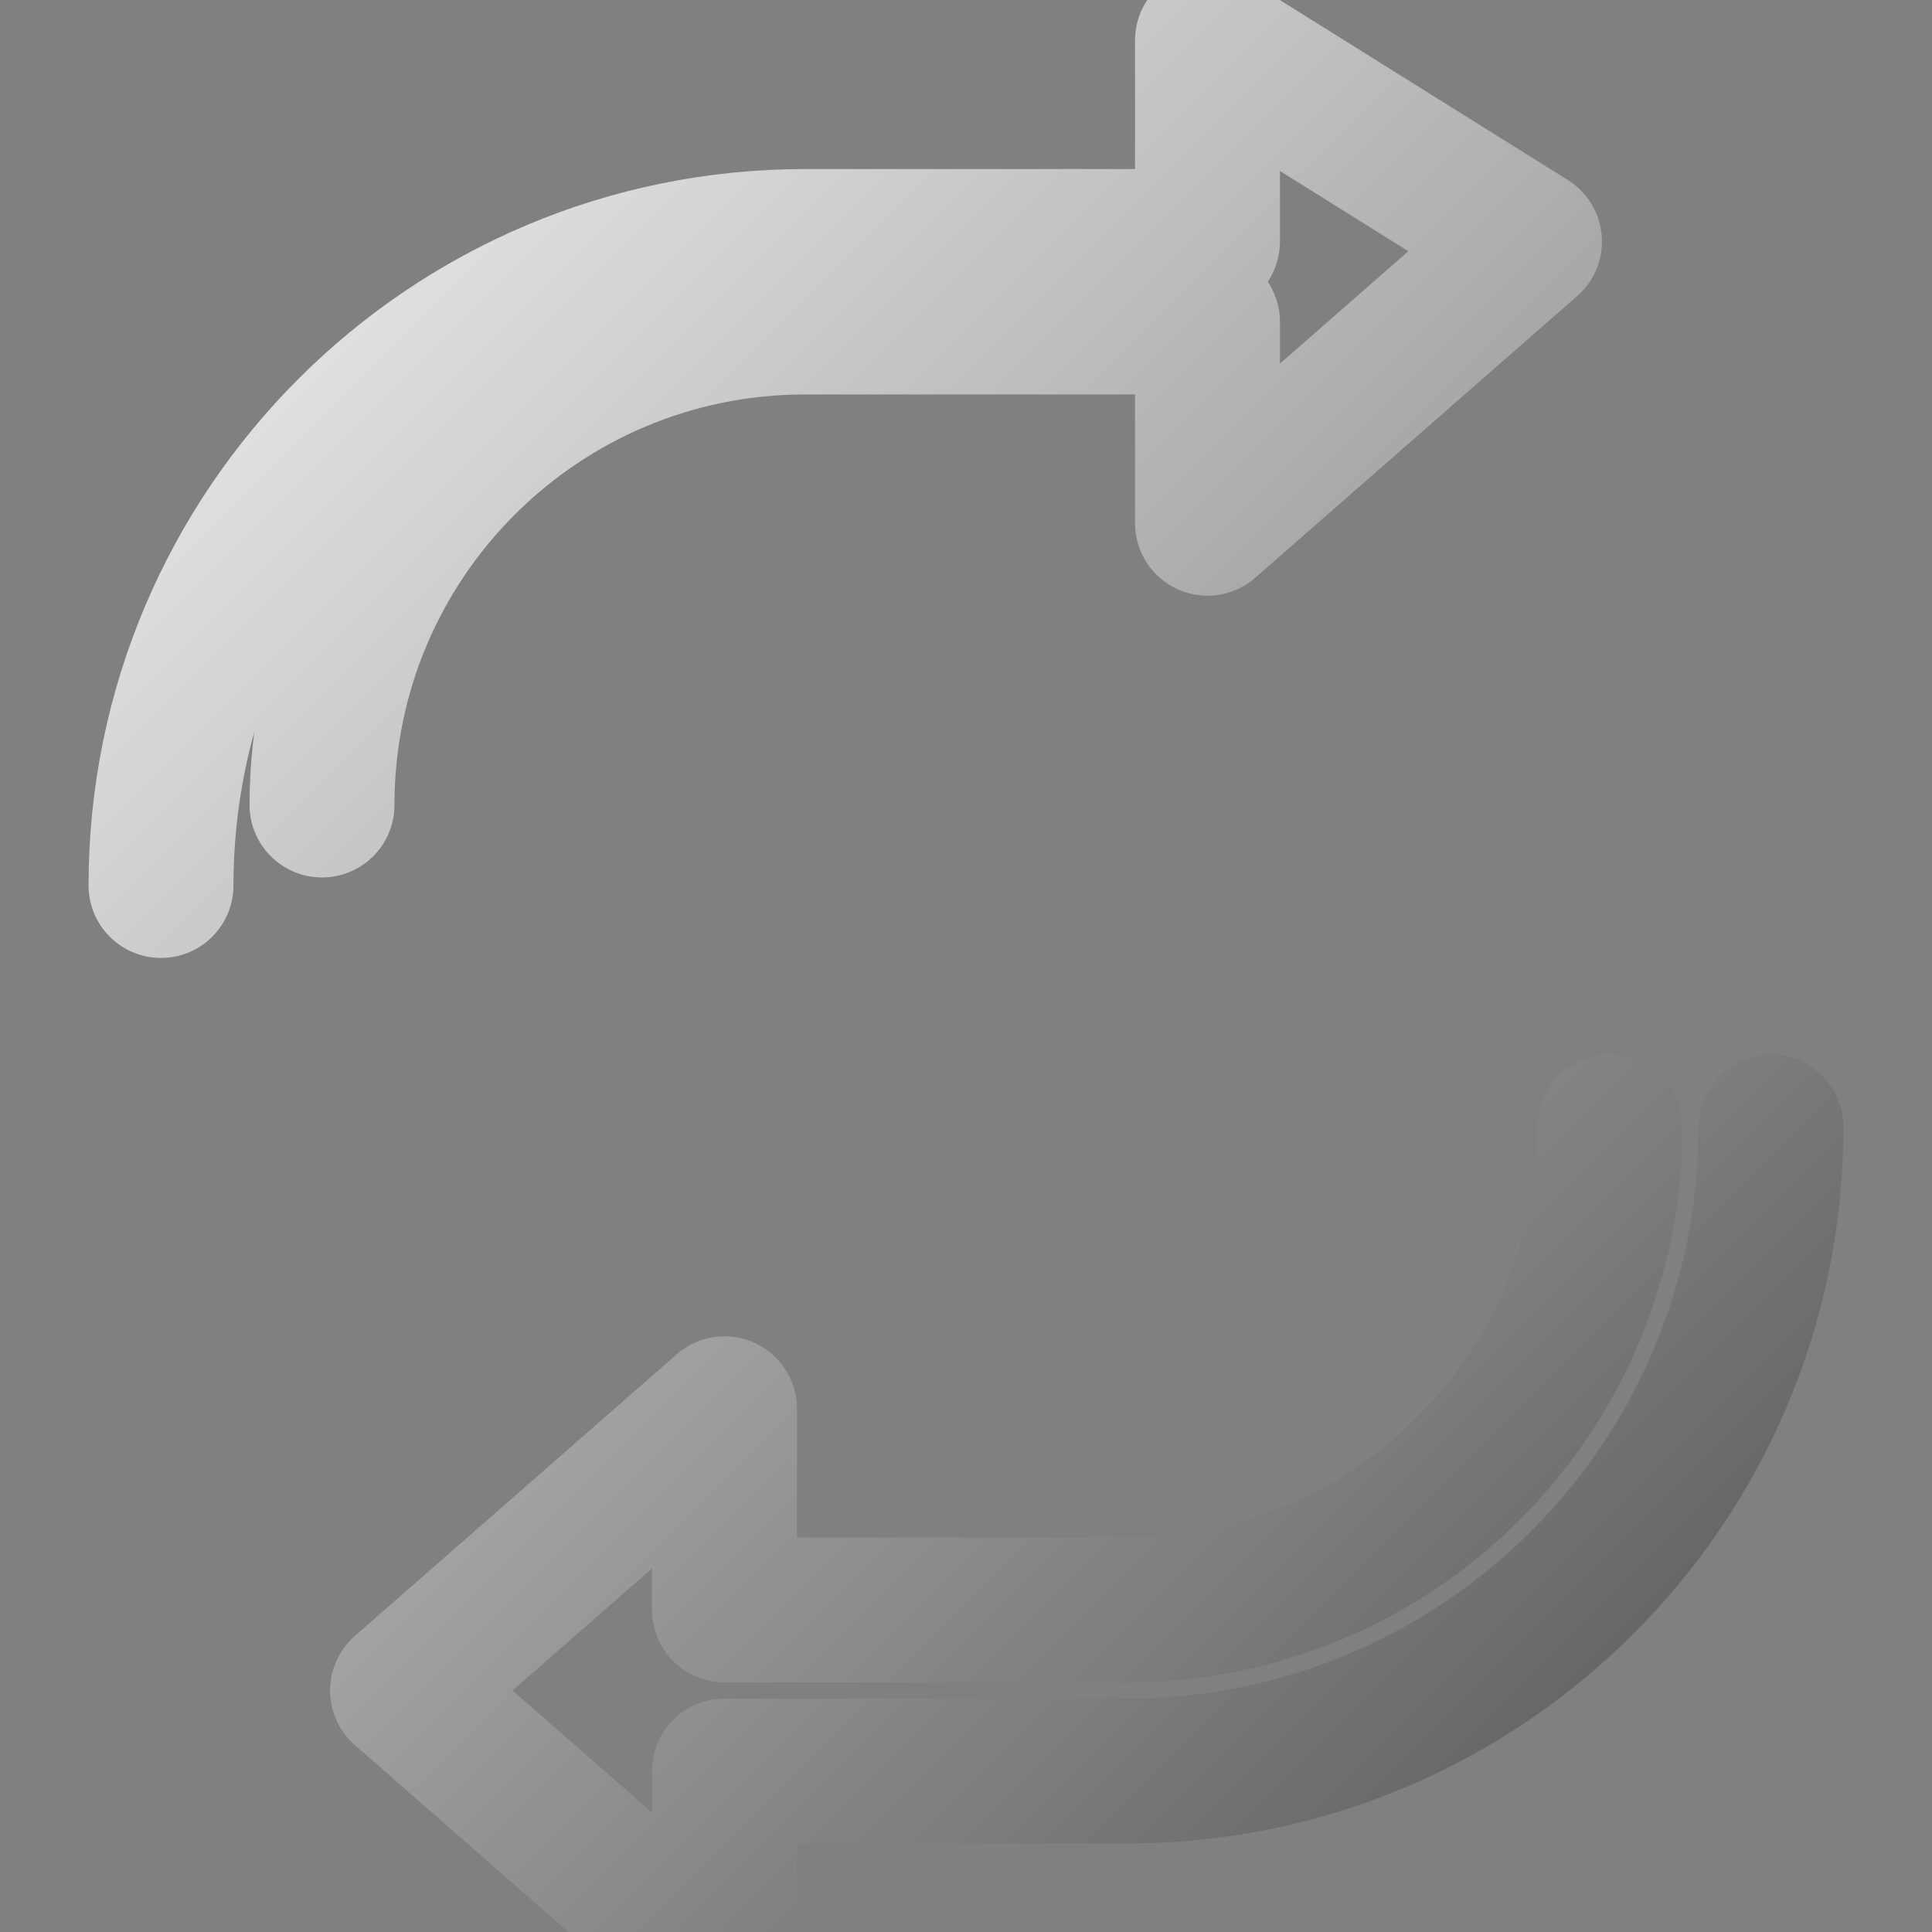
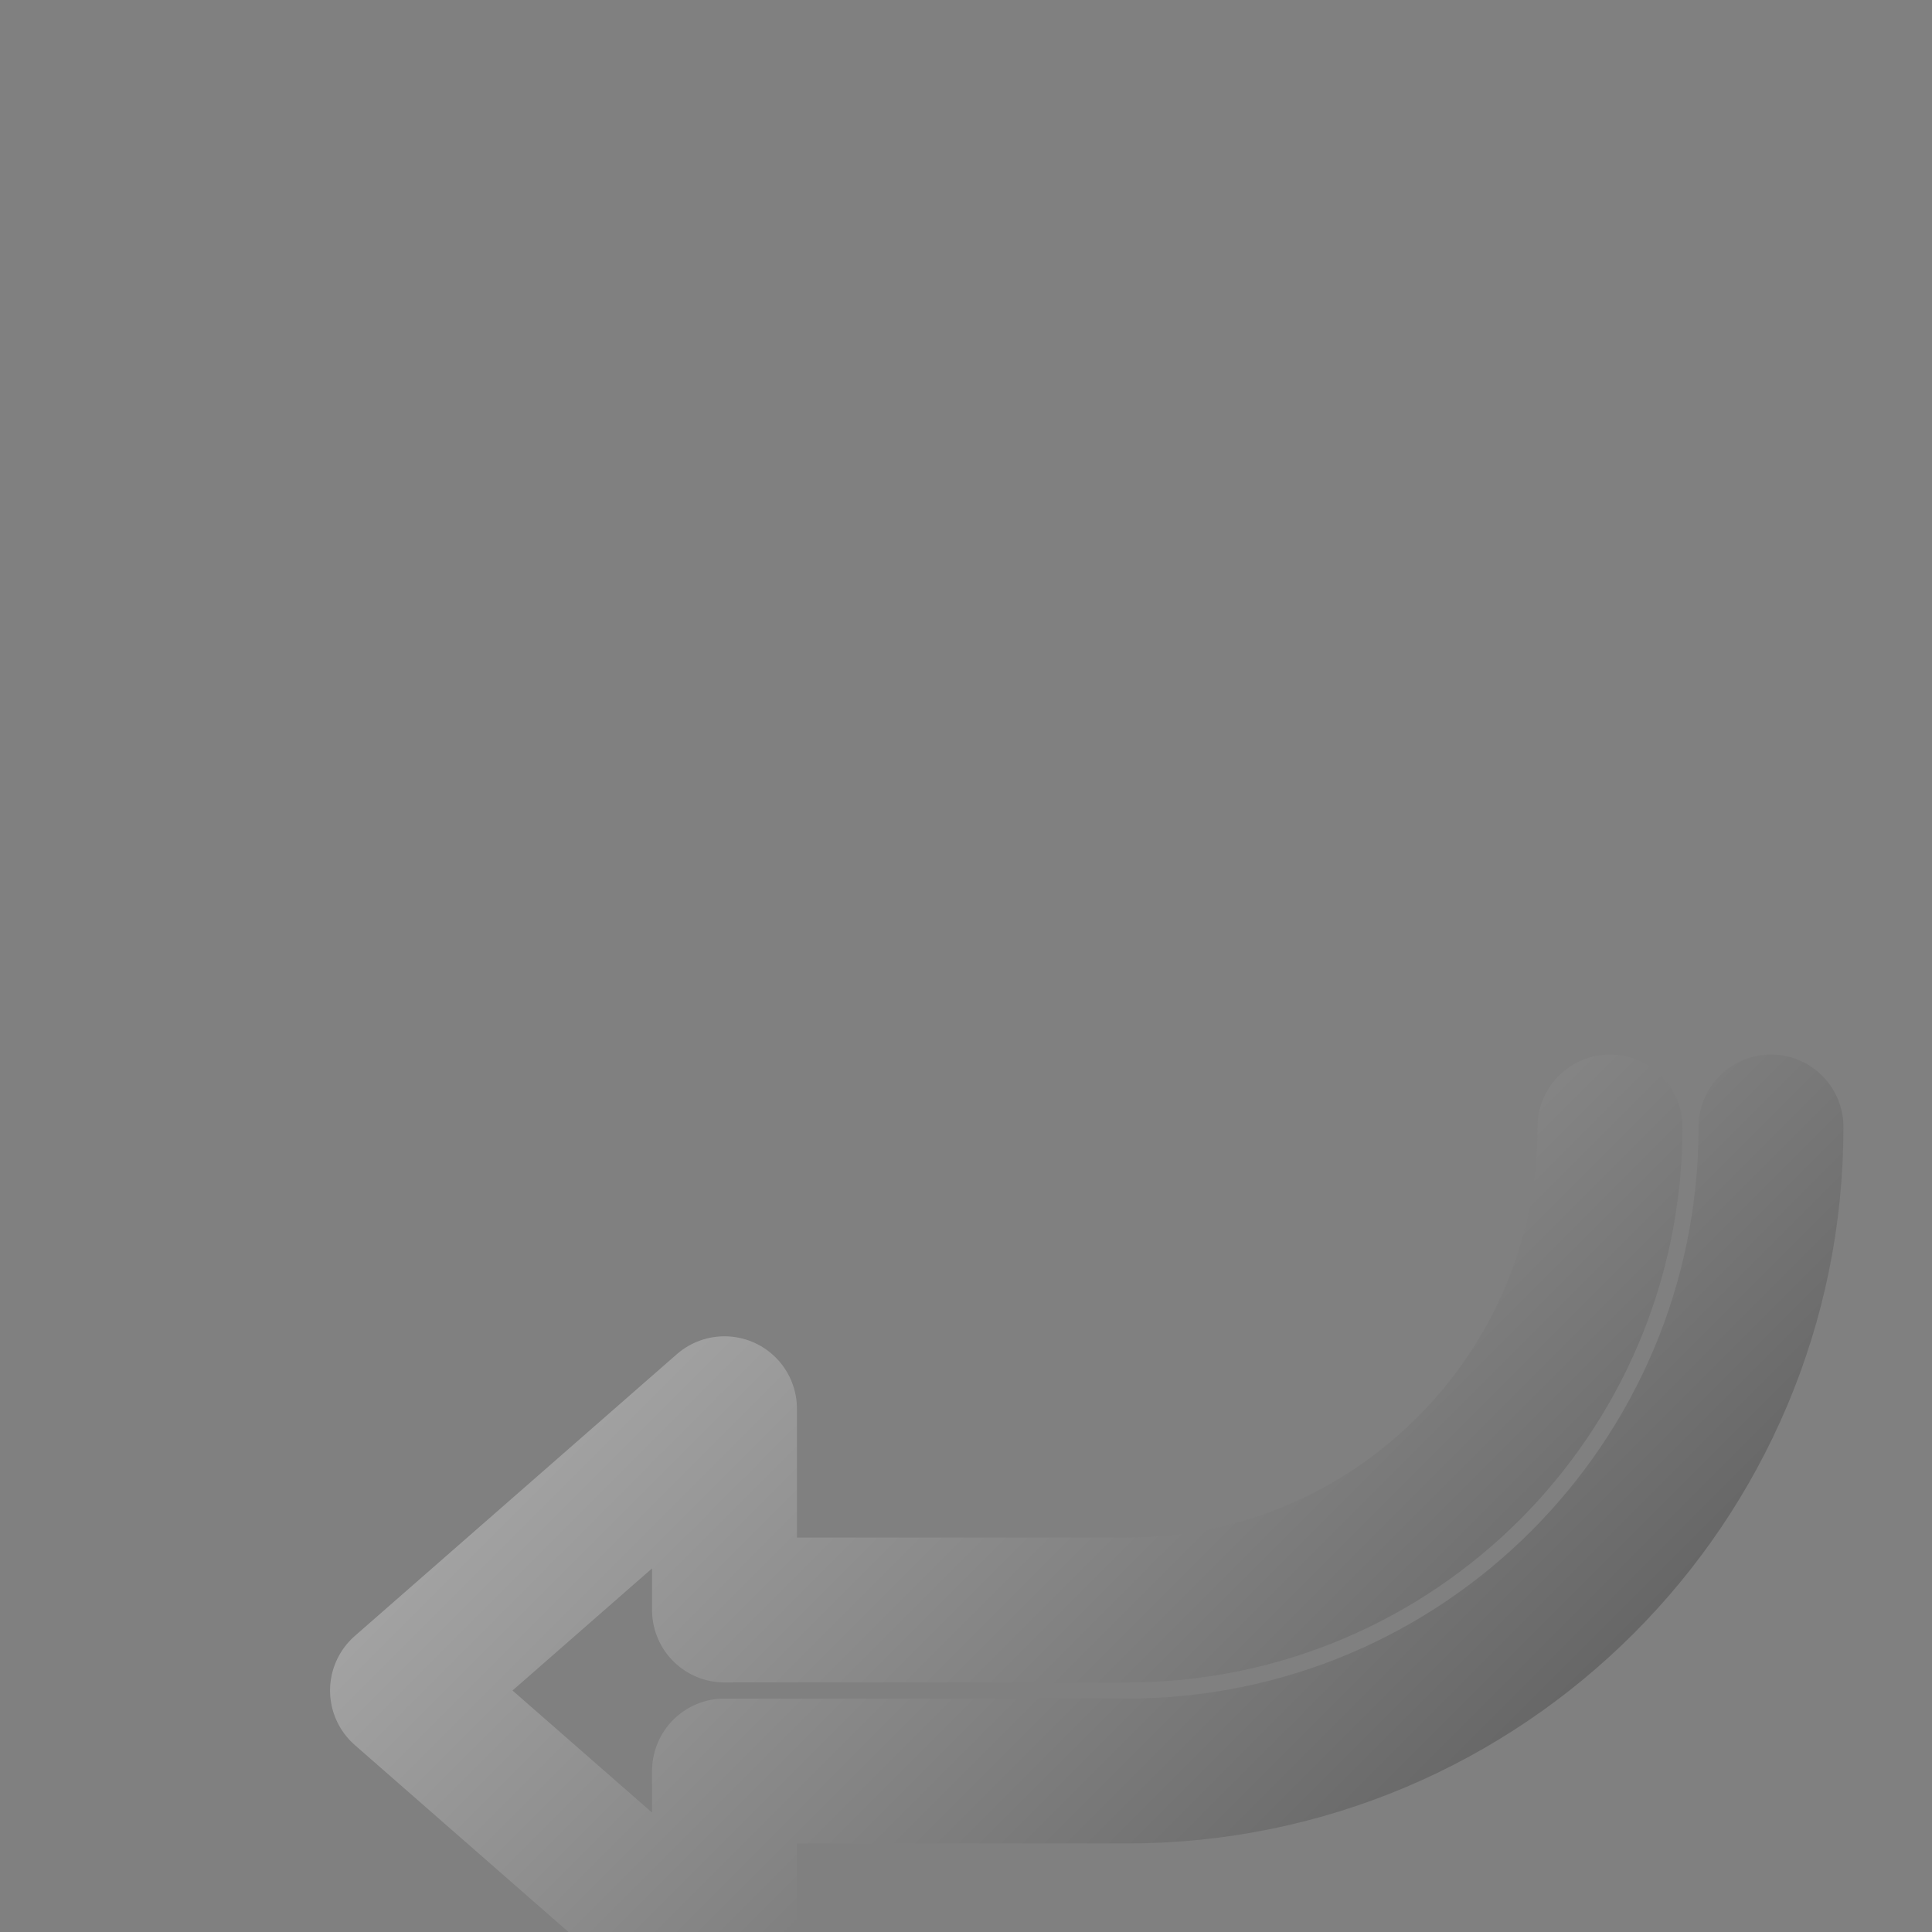
<svg xmlns="http://www.w3.org/2000/svg" width="24" height="24" viewBox="0 0 24 24" fill="none" aria-hidden="true">
  <rect x="0" y="0" width="24" height="24" fill="#808080" stroke="none" />
  <defs>
    <linearGradient id="arbitrageGradient" x1="0" y1="0" x2="24" y2="24" gradientUnits="userSpaceOnUse">
      <stop offset="0%" stop-color="#FFFFFF" />
      <stop offset="100%" stop-color="#4B4B4B" />
    </linearGradient>
  </defs>
-   <path d="M4 10C4 6.686 6.686 4 10 4H15V6.5L19 3L15 0.5V3H10C5.582 3 2 6.582 2 11" stroke="url(#arbitrageGradient)" stroke-width="1.8" stroke-linecap="round" stroke-linejoin="round" />
  <path d="M20 14C20 17.314 17.314 20 14 20H9V17.5L5 21L9 24.5V22H14C18.418 22 22 18.418 22 14" stroke="url(#arbitrageGradient)" stroke-width="1.8" stroke-linecap="round" stroke-linejoin="round" />
</svg>